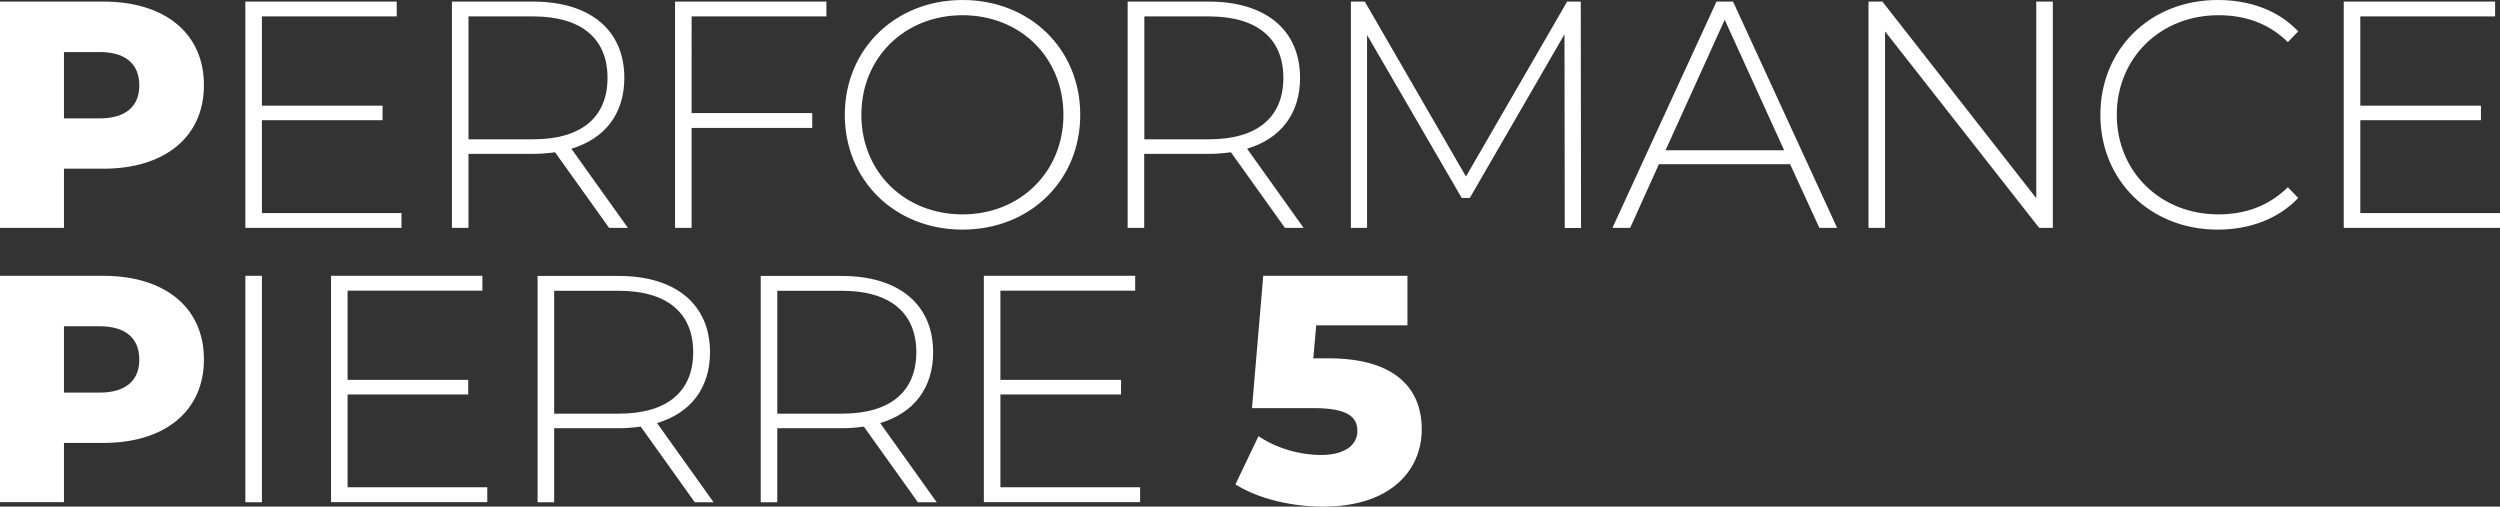
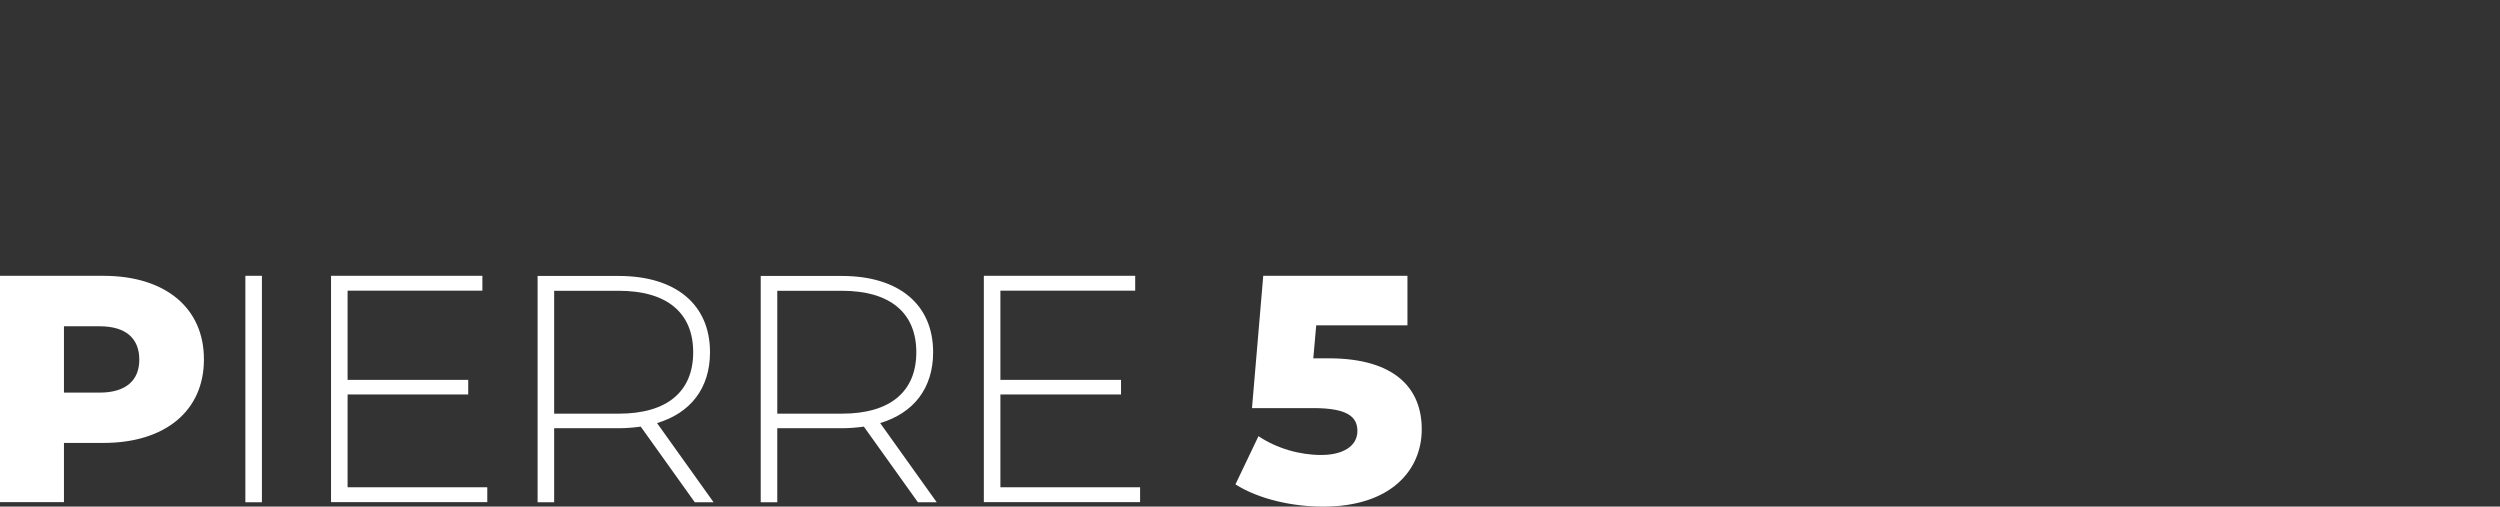
<svg xmlns="http://www.w3.org/2000/svg" id="Calque_1" data-name="Calque 1" viewBox="0 0 1888 382.6">
  <rect x="0" y="0" width="1888" height="382.6" fill="#333333" stroke="none" />
  <path d="M1003.3,270.6h-11.5l2.2-24.9h68.9v-37.4h-108.9l-8.5,99.9h46.4c26.1,0,33.2,6.8,33.2,17.3,0,11.5-11,18.1-27.3,18.1s-33.5-4.9-47.4-14.2l-17.4,36.4c17.3,11,42.5,16.8,66.2,16.8,51.5,0,74.5-27.8,74.5-58.4s-19.8-53.6-70.4-53.6M755.5,368v-70.1h91.1v-11h-91.1v-67.4h101.8v-11.2h-114.3v170.9h118v-11.2h-105.5ZM587,312.4v-92.8h48.8c36.6,0,56.2,16.8,56.2,46.4s-19.5,46.4-56.2,46.4h-48.8ZM707.4,379.3l-42.7-59.8c25.4-7.6,40-26.4,40-53.5,0-36.1-25.9-57.6-68.9-57.6h-61.3v170.9h12.5v-55.9h48.8c5.9,0,11.2-.5,16.6-1.2l40.8,57.1h14.2ZM418.5,312.4v-92.8h48.8c36.6,0,56.2,16.8,56.2,46.4s-19.5,46.4-56.2,46.4h-48.8ZM538.9,379.3l-42.7-59.8c25.4-7.6,40-26.4,40-53.5,0-36.1-25.9-57.6-68.9-57.6h-61.3v170.9h12.5v-55.9h48.8c5.9,0,11.2-.5,16.6-1.2l40.8,57.1h14.2ZM262.5,368v-70.1h91.1v-11h-91.1v-67.4h101.8v-11.2h-114.3v170.9h118v-11.2h-105.5ZM185.3,379.3h12.5v-171h-12.5v171ZM75.2,296.5h-26.9v-50.1h26.9c20,0,30,9.3,30,25.2,0,15.6-10,24.9-30,24.9M78.1,208.3H0v170.9h48.3v-44.7h29.8c46.6,0,75.9-24.2,75.9-63,.1-39-29.2-63.2-75.9-63.2" style="fill: #fff; stroke-width: 0px;" />
-   <path d="M1782.5,160.9v-70.1h91.1v-11h-91.1V12.4h101.8V1.2h-114.3v170.9h118v-11.2h-105.5ZM1674.8,173.4c24.2,0,45.9-8.1,60.8-23.9l-7.8-8.1c-14.7,14.4-32.5,20.5-52.5,20.5-43.7,0-76.7-32.2-76.7-75.2s33-75.2,76.7-75.2c20,0,37.8,5.9,52.5,20.3l7.8-8.1C1720.7,7.8,1699,0,1674.8,0,1624,0,1586.2,36.9,1586.2,86.7s37.8,86.7,88.6,86.7M1537.8,1.2v148.5L1421.6,1.2h-10.5v170.9h12.5V23.7l116.4,148.4h10.3V1.2h-12.5ZM1257.8,113.5l44.7-98.6,44.9,98.6h-89.6ZM1374,172.1h13.4L1308.8,1.2h-12.5l-78.6,170.9h13.4l21.7-48.1h99.1l22.1,48.1ZM1194,172.1l-.2-170.9h-10.3l-76.4,132.1L1030.7,1.2h-10.5v170.9h12.2V26.4l71.5,123.1h6.1l71.5-123.6.2,146.3h12.3v-.1h0ZM864.2,105.2V12.4h48.8c36.6,0,56.2,16.8,56.2,46.4s-19.5,46.4-56.2,46.4h-48.8ZM984.5,172.1l-42.7-59.8c25.4-7.6,40-26.4,40-53.5,0-36.1-25.9-57.6-68.9-57.6h-61.3v170.9h12.5v-55.9h48.9c5.9,0,11.2-.5,16.6-1.2l40.8,57.1h14.1ZM726.9,161.9c-43.7,0-76.4-32-76.4-75.2s32.7-75.2,76.4-75.2,76.2,32,76.2,75.2-32.7,75.2-76.2,75.2M726.9,173.4c50.8,0,88.9-36.9,88.9-86.7S777.7,0,726.9,0s-88.9,37.1-88.9,86.7,37.9,86.7,88.9,86.7M624.1,12.4V1.2h-114.3v170.9h12.5v-75.5h91.1v-11.2h-91.1V12.4s101.8,0,101.8,0ZM353.8,105.2V12.4h48.8c36.6,0,56.2,16.8,56.2,46.4s-19.5,46.4-56.2,46.4h-48.8ZM474.2,172.1l-42.7-59.8c25.4-7.6,40-26.4,40-53.5,0-36.1-25.9-57.6-68.9-57.6h-61.3v170.9h12.5v-55.9h48.8c5.9,0,11.2-.5,16.6-1.2l40.8,57.1h14.2ZM197.8,160.9v-70.1h91.1v-11h-91.1V12.4h101.8V1.2h-114.3v170.9h117.9v-11.2h-105.4ZM75.2,89.4h-26.9v-50.1h26.9c20,0,30,9.3,30,25.2,0,15.6-10,24.9-30,24.9M78.1,1.2H0v170.9h48.3v-44.7h29.8c46.6,0,75.9-24.2,75.9-63,.1-39-29.2-63.2-75.9-63.2" style="fill: #fff; stroke-width: 0px;" />
</svg>